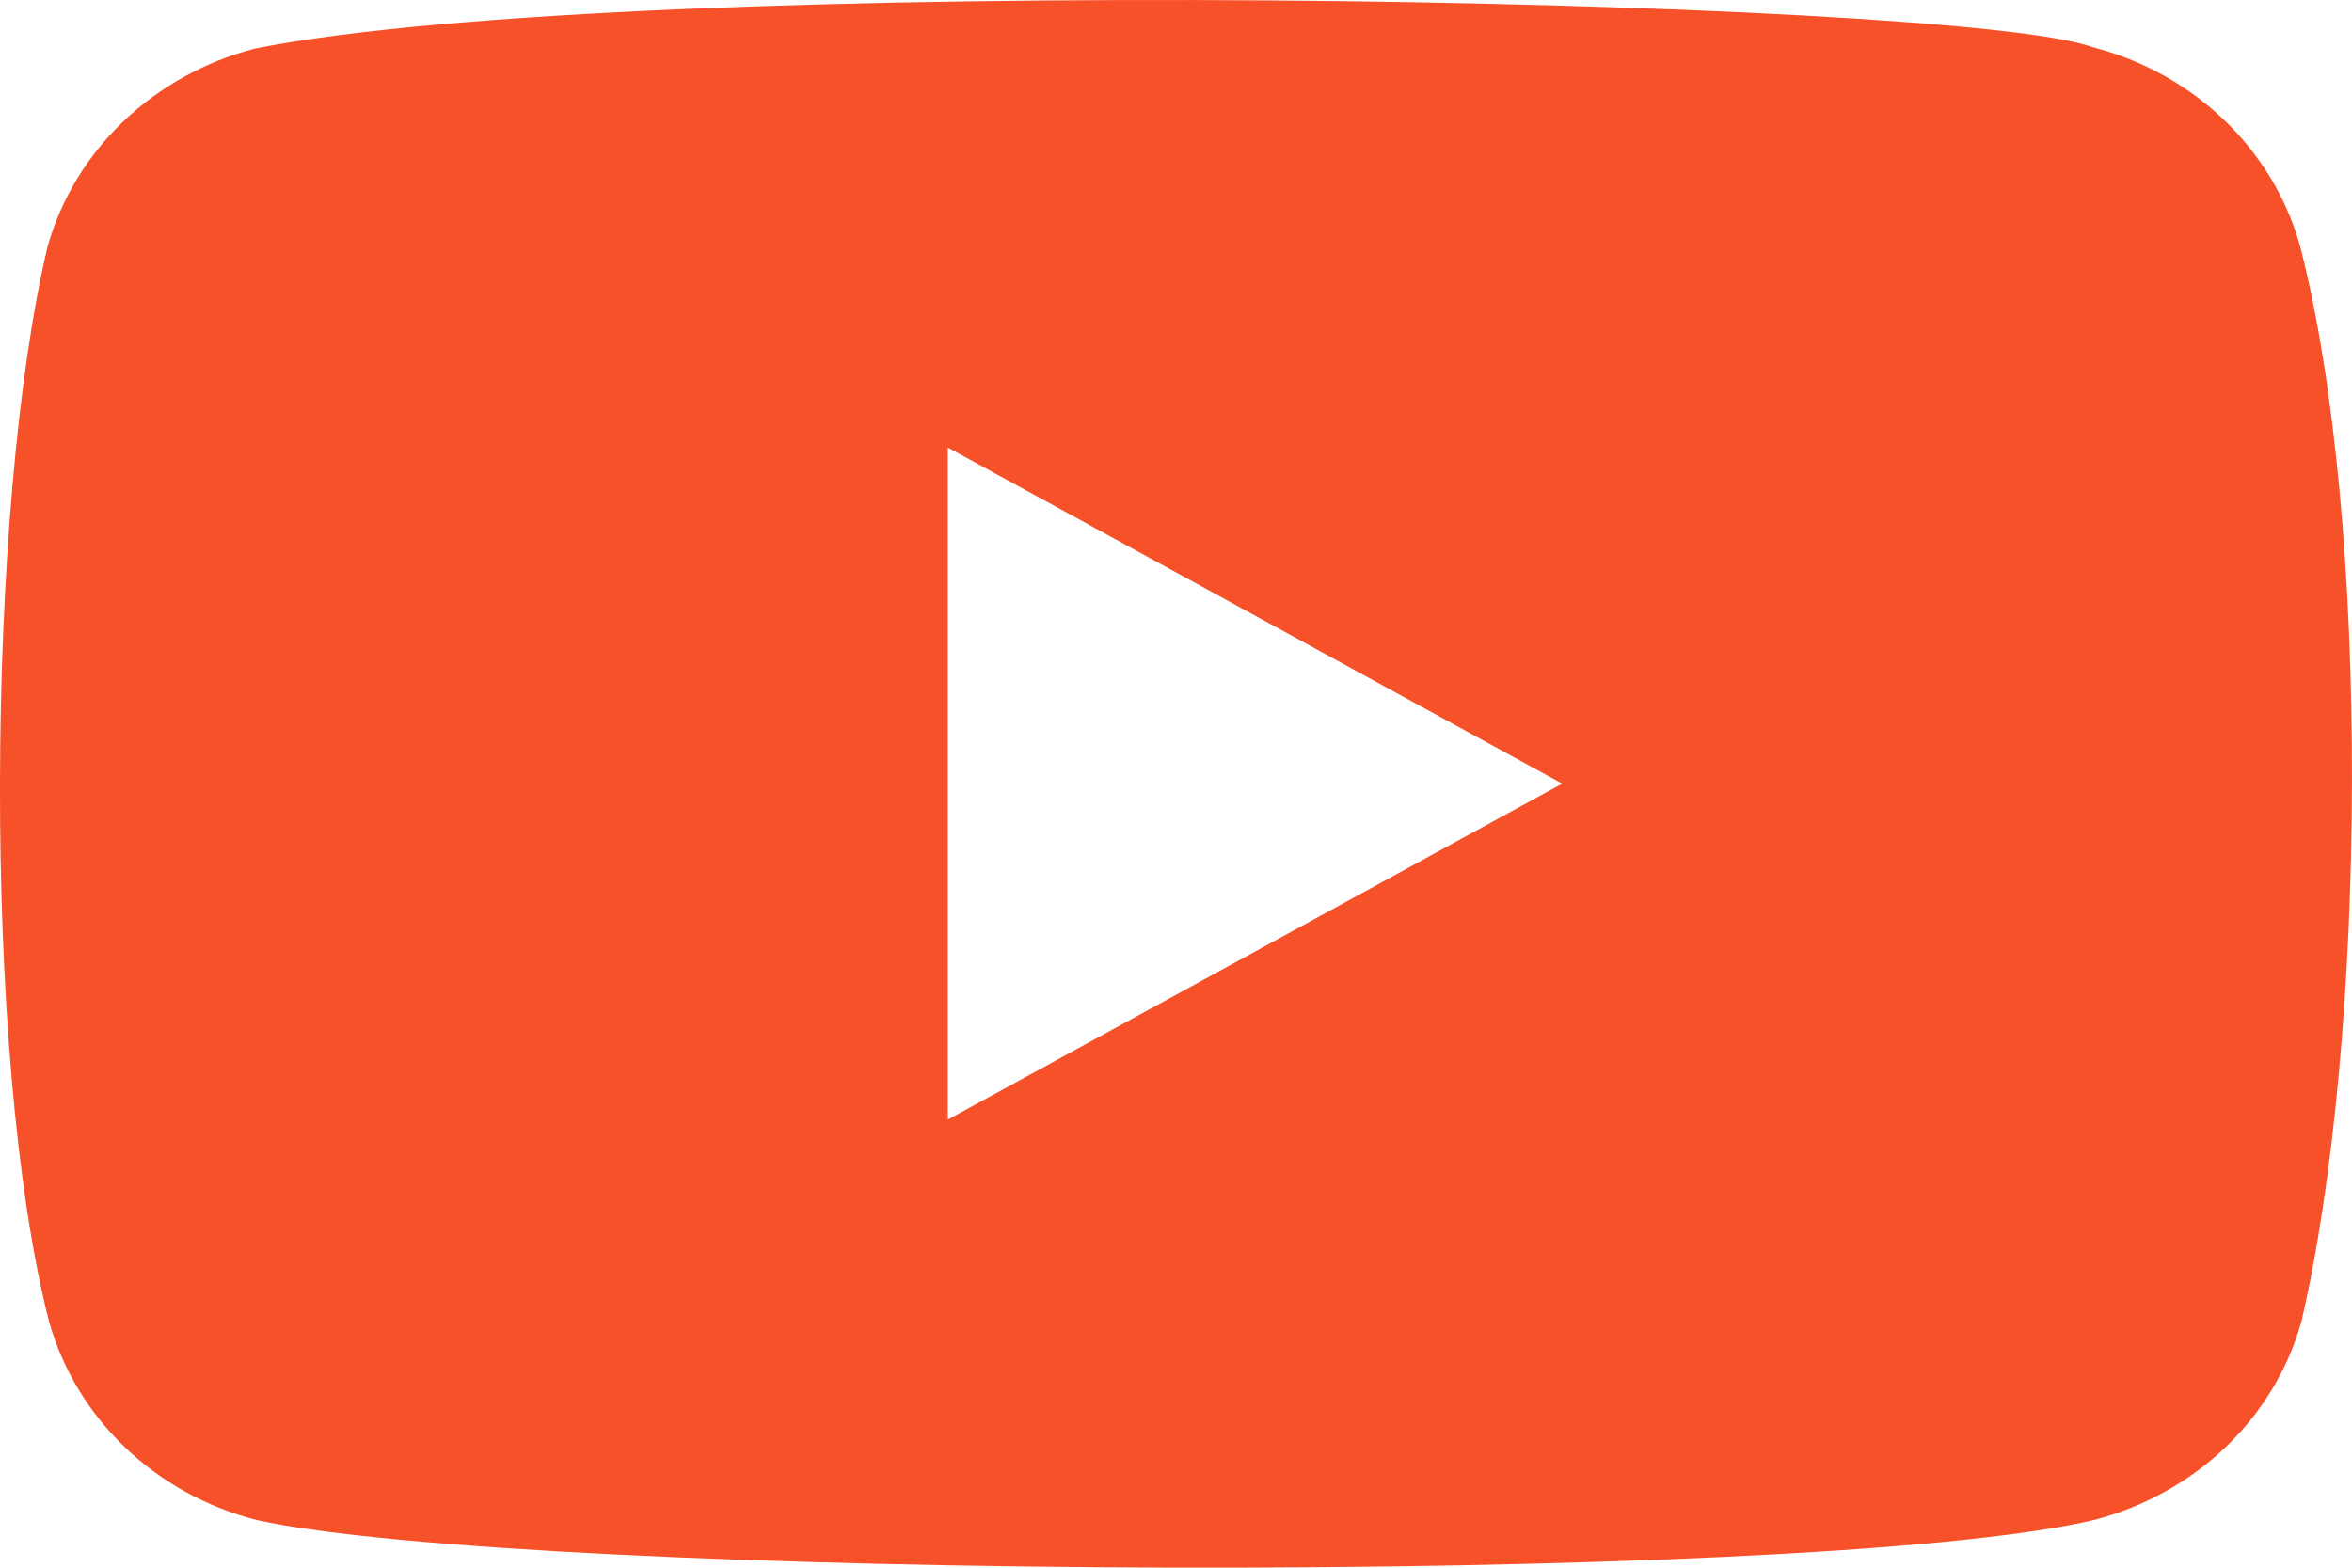
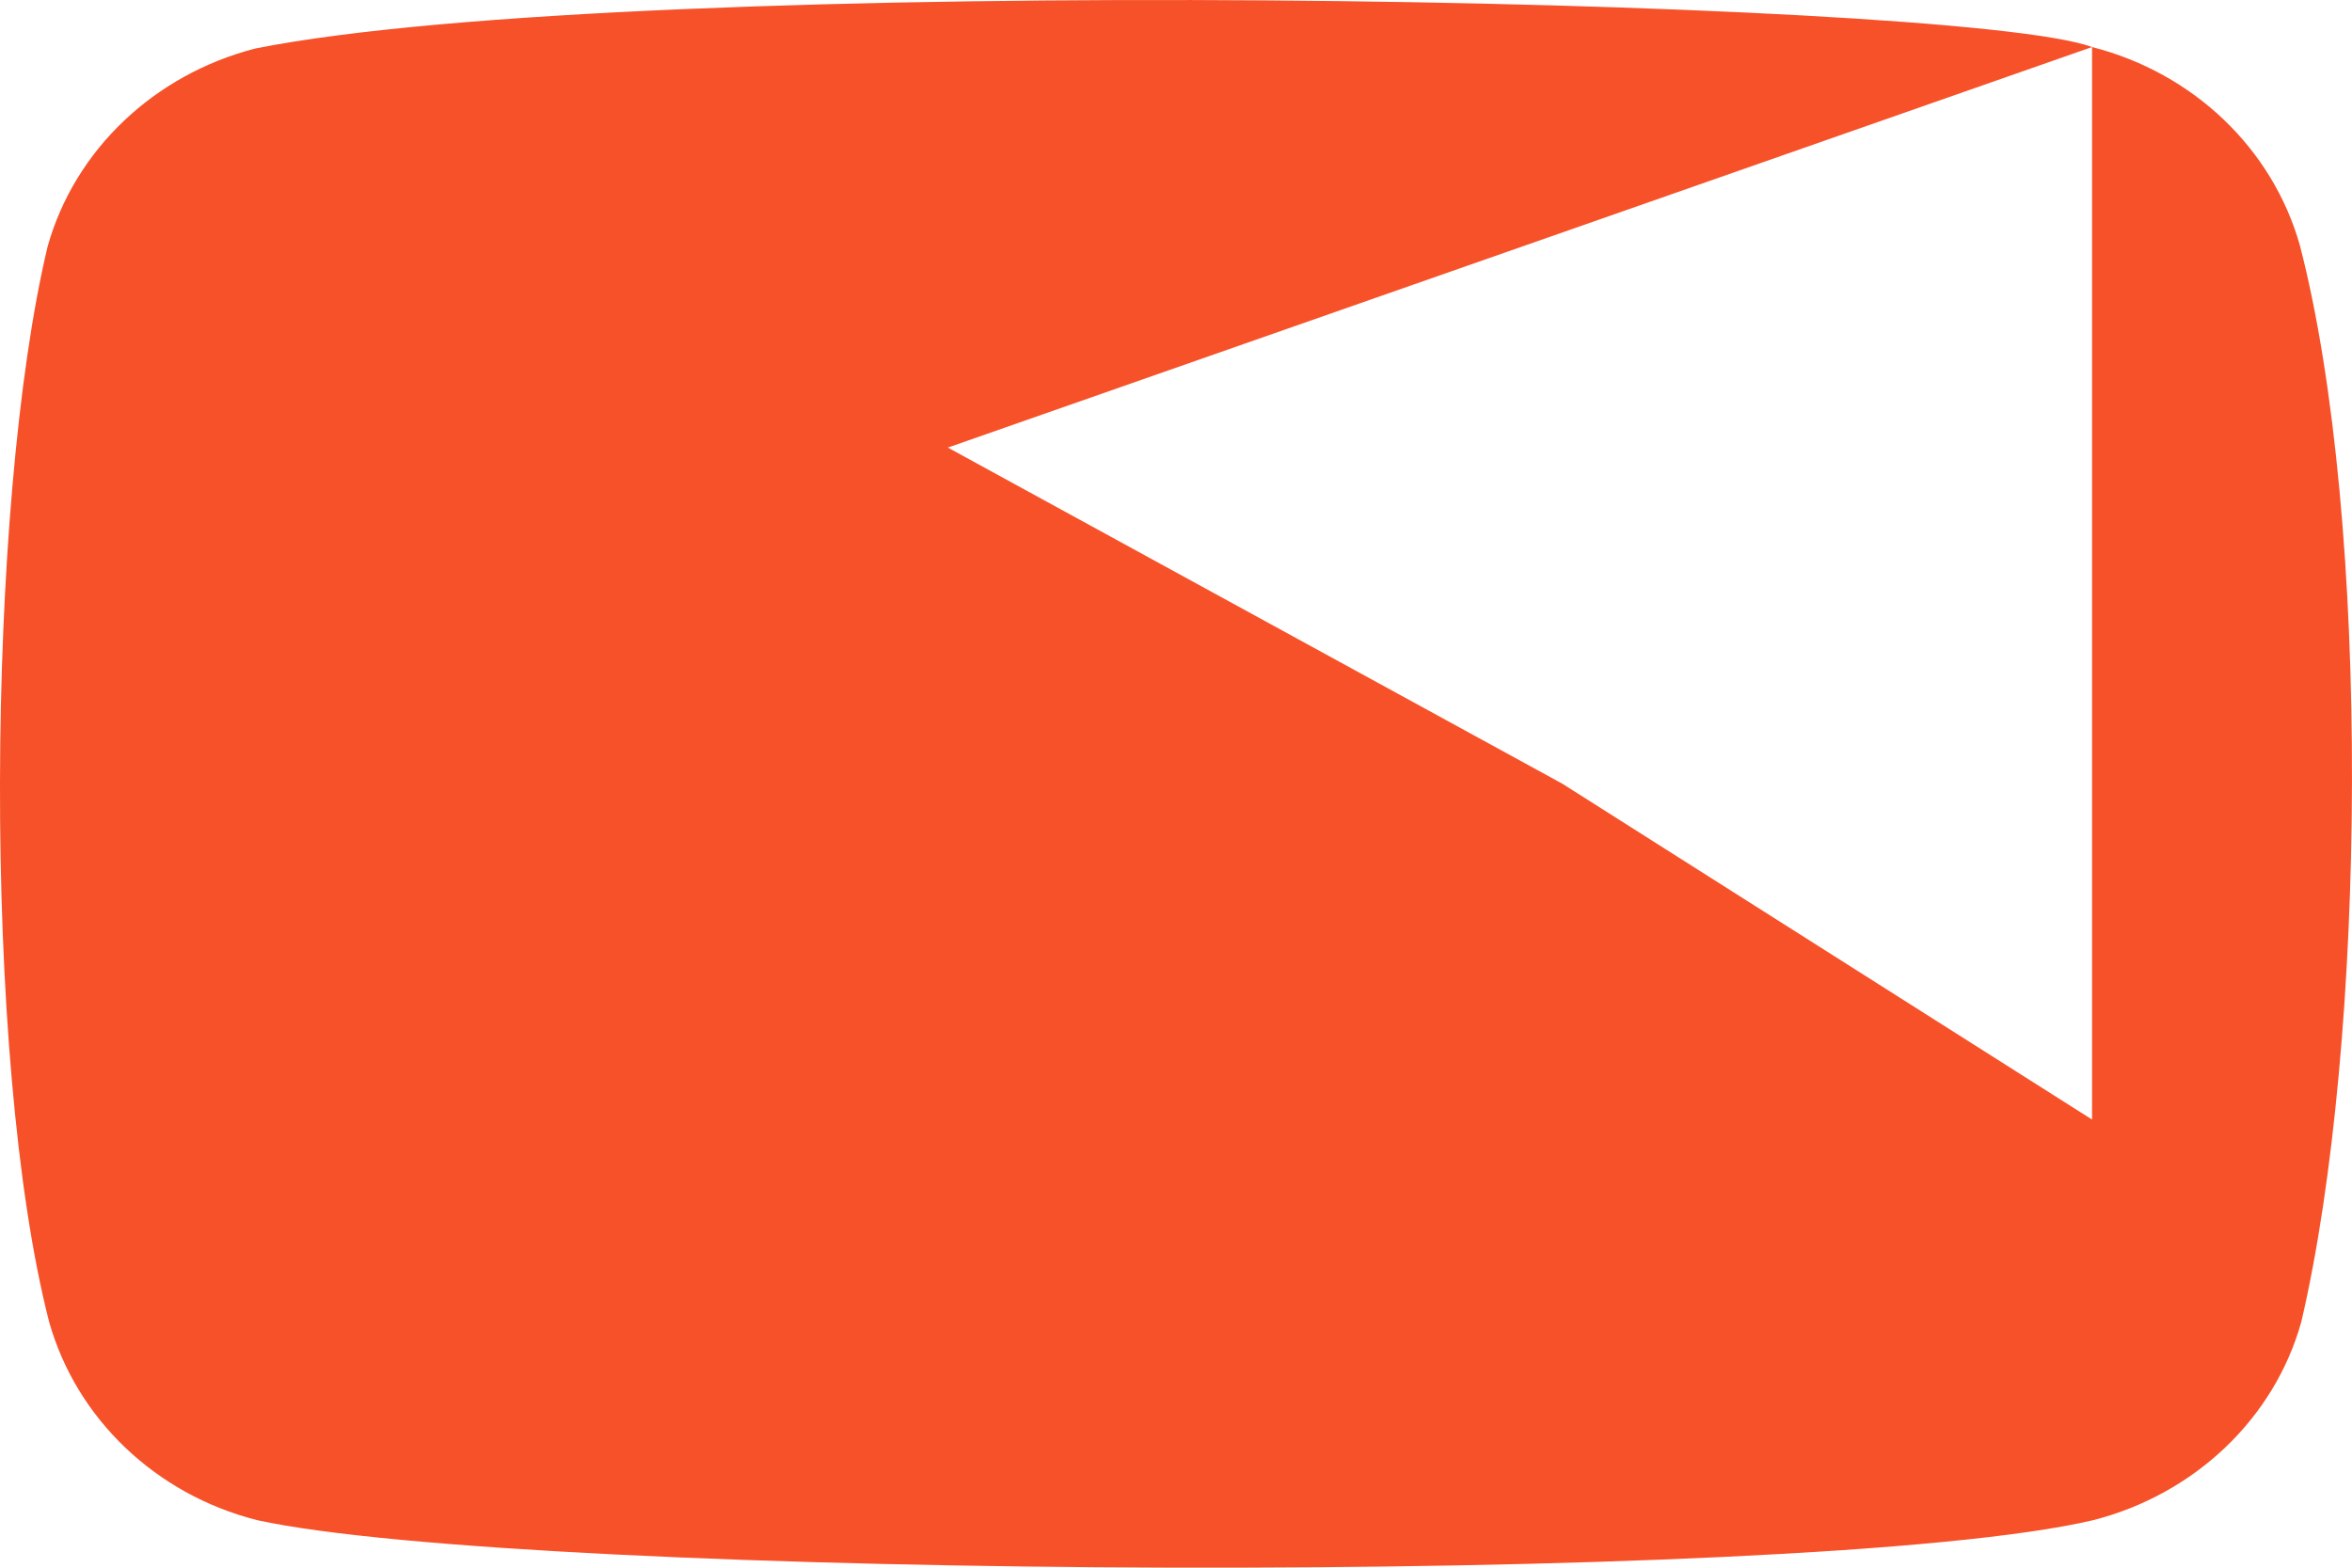
<svg xmlns="http://www.w3.org/2000/svg" width="21" height="14" viewBox="0 0 21 14" fill="none">
-   <path fill-rule="evenodd" clip-rule="evenodd" d="M18.679 0.42C19.584 0.651 20.289 1.326 20.534 2.189C21.174 4.651 21.132 9.306 20.547 11.806C20.305 12.669 19.597 13.342 18.692 13.575C16.139 14.178 4.7 14.104 2.294 13.575C1.389 13.345 0.683 12.669 0.439 11.806C-0.165 9.459 -0.123 4.497 0.425 2.202C0.667 1.339 1.376 0.666 2.28 0.433C5.694 -0.247 17.464 -0.028 18.679 0.42ZM8.463 3.997V9.998L13.948 6.998L8.463 3.997Z" fill="#F75129" />
+   <path fill-rule="evenodd" clip-rule="evenodd" d="M18.679 0.42C19.584 0.651 20.289 1.326 20.534 2.189C21.174 4.651 21.132 9.306 20.547 11.806C20.305 12.669 19.597 13.342 18.692 13.575C16.139 14.178 4.7 14.104 2.294 13.575C1.389 13.345 0.683 12.669 0.439 11.806C-0.165 9.459 -0.123 4.497 0.425 2.202C0.667 1.339 1.376 0.666 2.28 0.433C5.694 -0.247 17.464 -0.028 18.679 0.42ZV9.998L13.948 6.998L8.463 3.997Z" fill="#F75129" />
</svg>